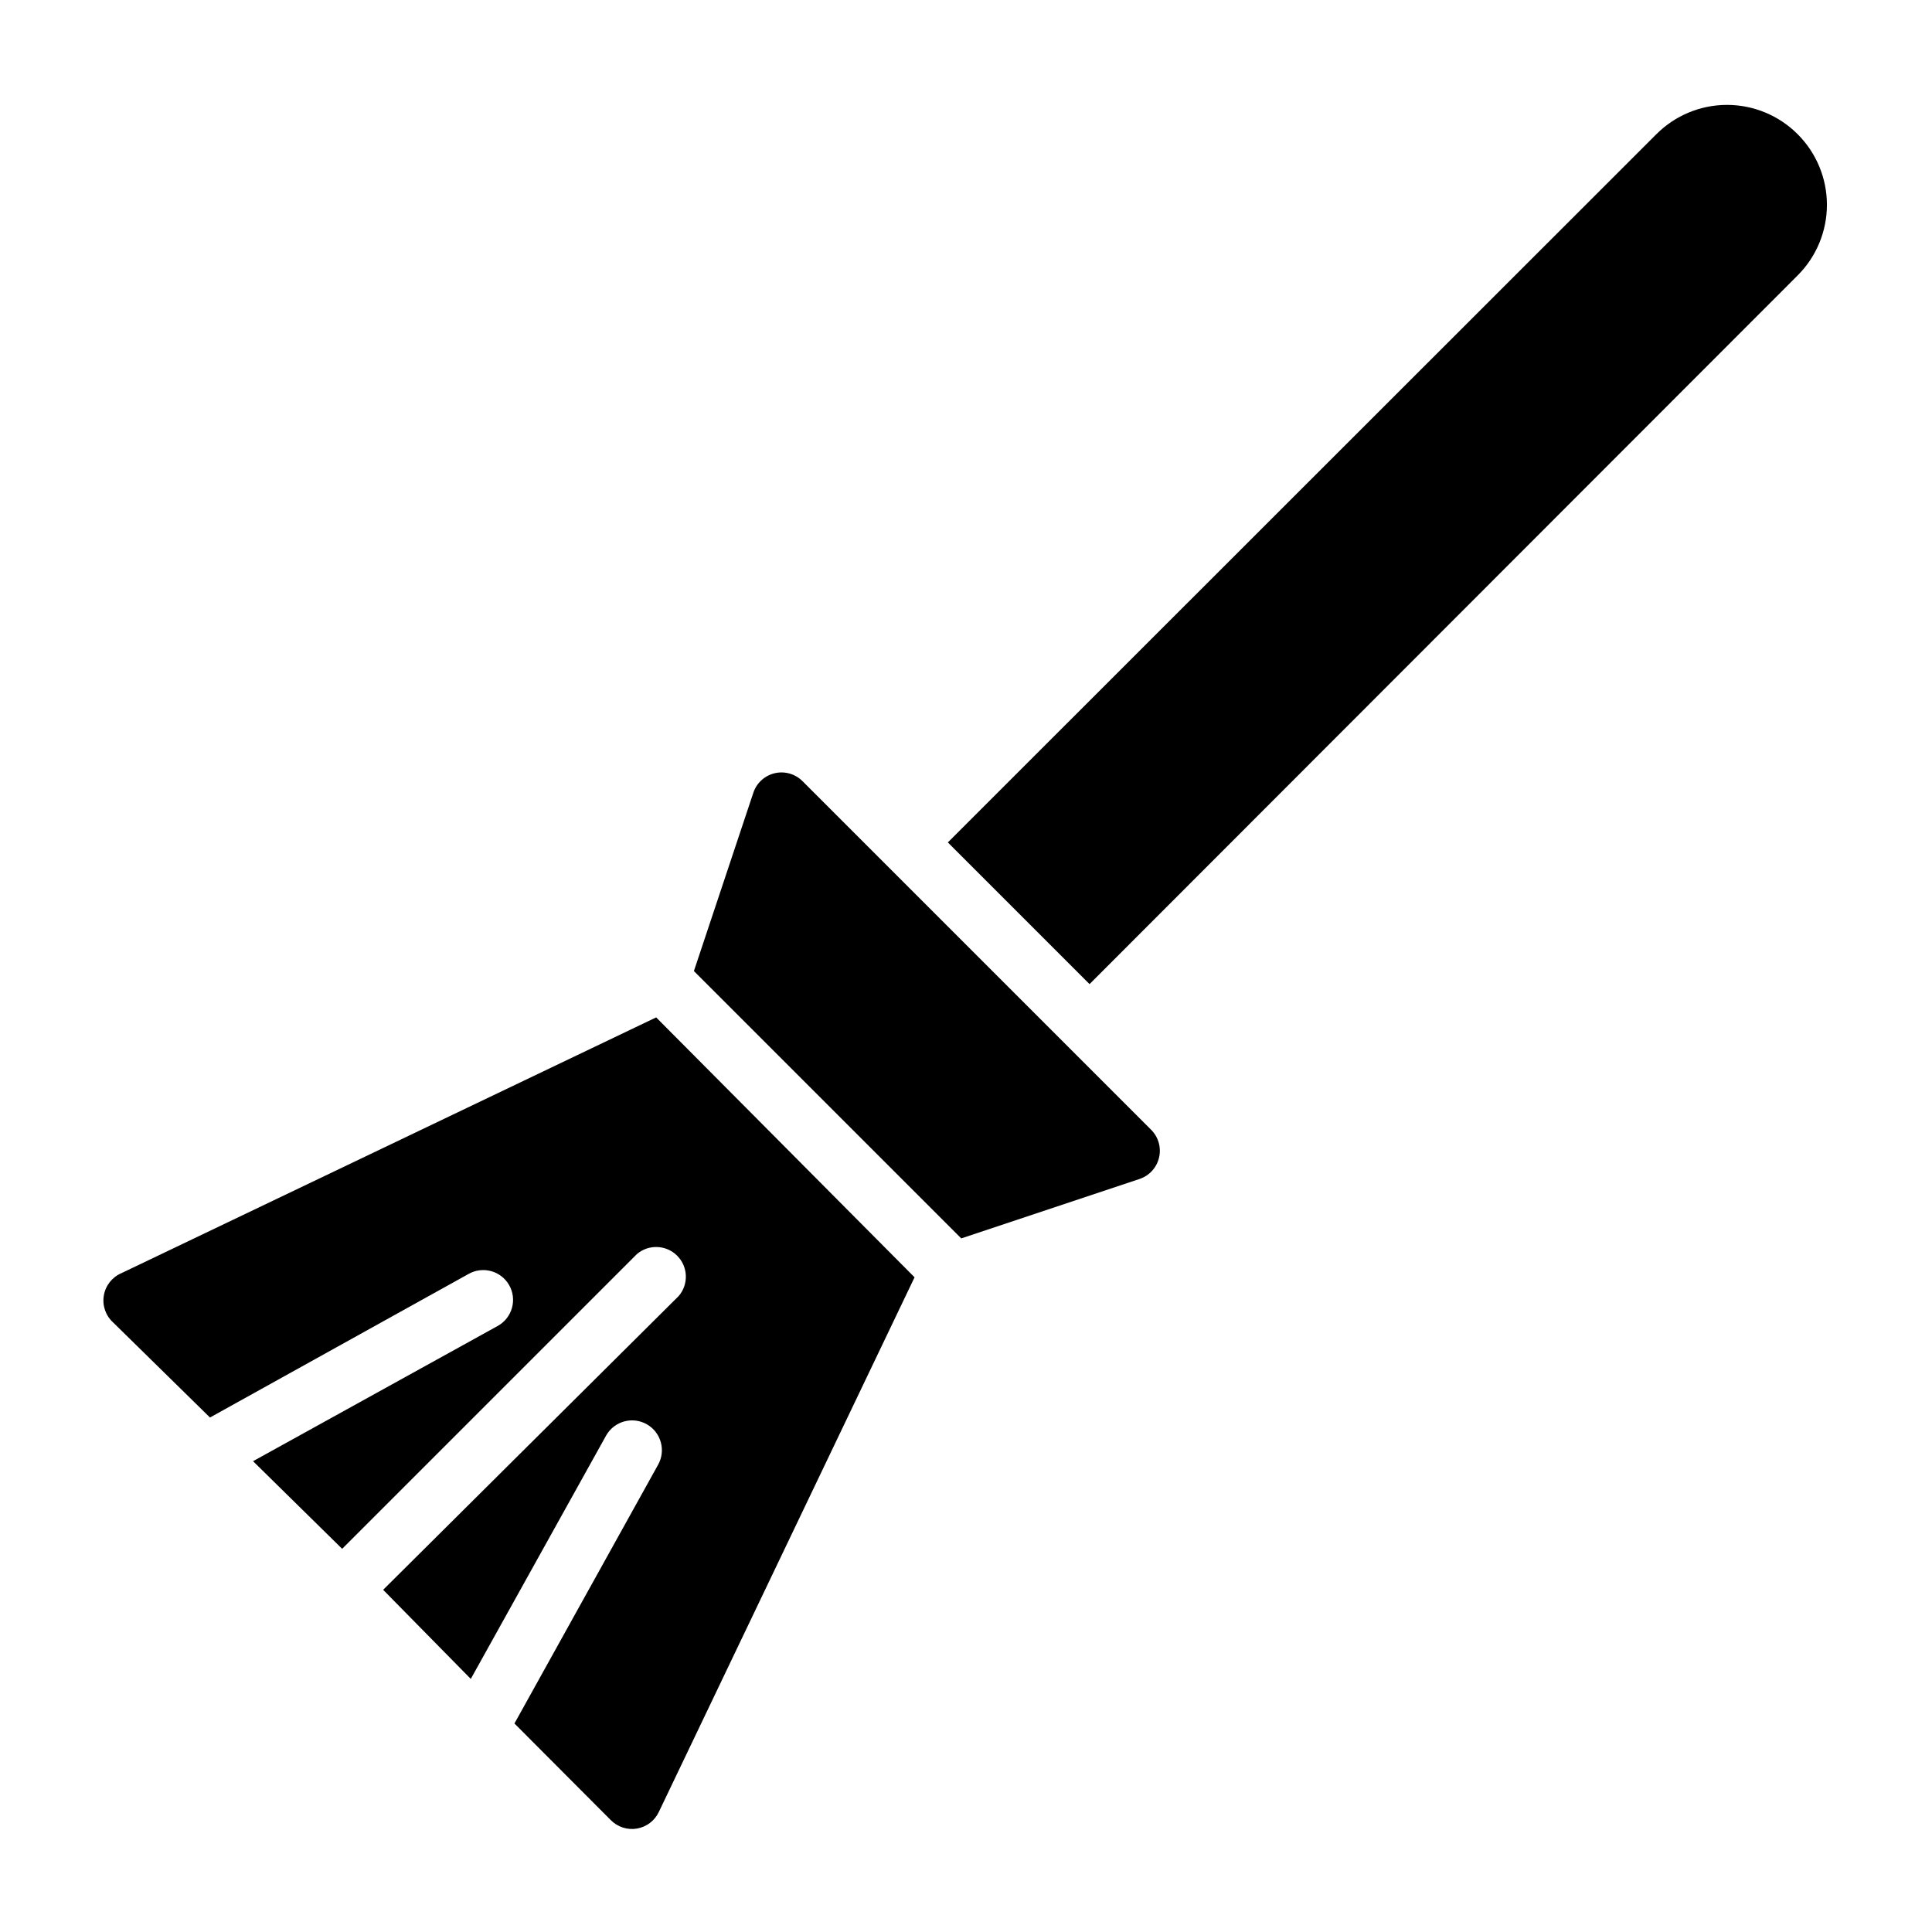
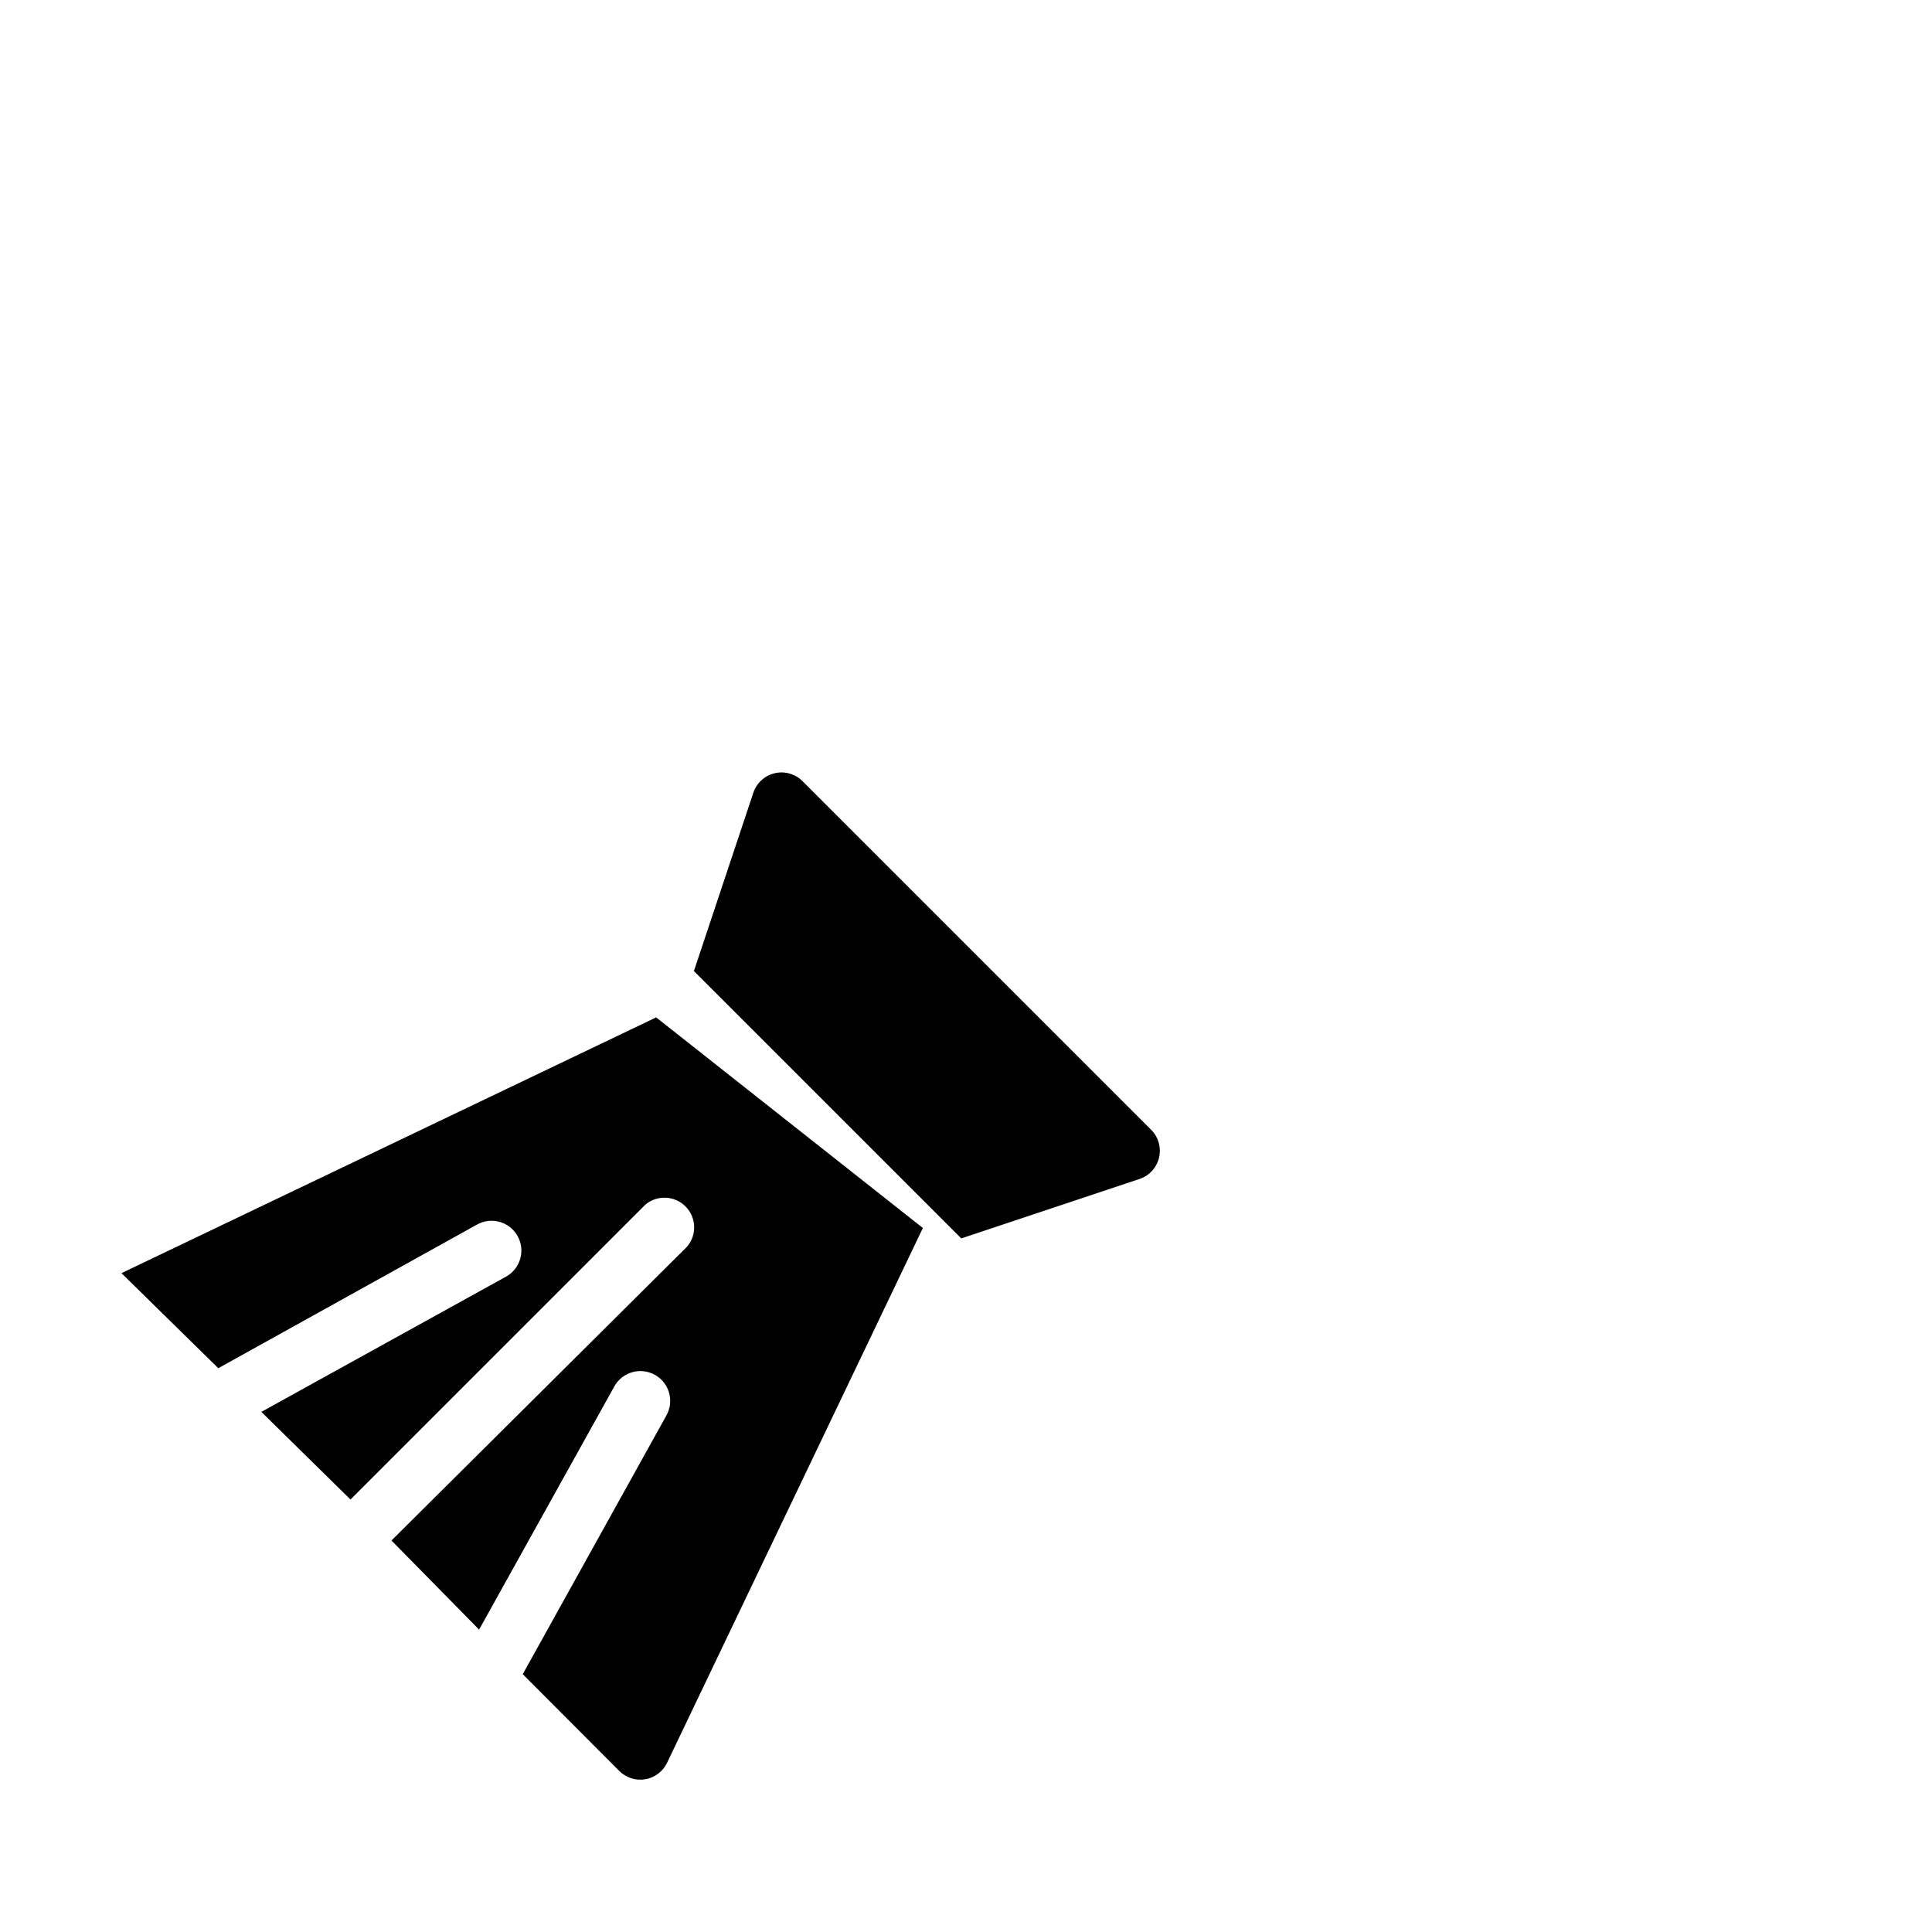
<svg xmlns="http://www.w3.org/2000/svg" fill="#000000" width="800px" height="800px" version="1.1" viewBox="144 144 512 512">
  <g>
    <path d="m449.04 443.38-92.418-92.418c-1.941-1.906-4.727-2.676-7.371-2.035-2.641 0.641-4.766 2.602-5.617 5.184l-15.742 47.23 70.848 70.848 47.23-15.742c2.598-0.859 4.566-3.008 5.191-5.676 0.629-2.664-0.176-5.465-2.121-7.391z" />
-     <path d="m317.89 413.62-141.7 67.777h-0.004c-2.465 1.055-4.227 3.289-4.672 5.934-0.445 2.641 0.484 5.332 2.469 7.133l25.664 25.191 68.488-38.023-0.004 0.004c3.785-2.176 8.613-0.871 10.785 2.91 2.176 3.785 0.871 8.613-2.91 10.785l-64.945 35.898 23.617 23.223 78.09-78.09v-0.004c3.121-2.672 7.777-2.492 10.688 0.414 2.906 2.906 3.086 7.562 0.41 10.688l-78.324 77.855 23.223 23.613 35.895-64.551c2.176-3.781 7.004-5.086 10.785-2.91 3.781 2.172 5.086 7 2.914 10.785l-38.023 68.488 25.586 25.664v-0.004c1.809 1.805 4.387 2.621 6.906 2.184 2.519-0.441 4.672-2.074 5.766-4.387l67.777-141.7z" />
-     <path d="m620.41 179.58c-4.961-4.981-11.703-7.781-18.734-7.781s-13.773 2.801-18.734 7.781l-187.75 187.67 37.551 37.551 187.67-187.83c4.957-4.957 7.742-11.684 7.742-18.695 0-7.012-2.785-13.734-7.742-18.695z" />
+     <path d="m317.89 413.62-141.7 67.777h-0.004l25.664 25.191 68.488-38.023-0.004 0.004c3.785-2.176 8.613-0.871 10.785 2.91 2.176 3.785 0.871 8.613-2.91 10.785l-64.945 35.898 23.617 23.223 78.09-78.09v-0.004c3.121-2.672 7.777-2.492 10.688 0.414 2.906 2.906 3.086 7.562 0.41 10.688l-78.324 77.855 23.223 23.613 35.895-64.551c2.176-3.781 7.004-5.086 10.785-2.91 3.781 2.172 5.086 7 2.914 10.785l-38.023 68.488 25.586 25.664v-0.004c1.809 1.805 4.387 2.621 6.906 2.184 2.519-0.441 4.672-2.074 5.766-4.387l67.777-141.7z" />
  </g>
</svg>